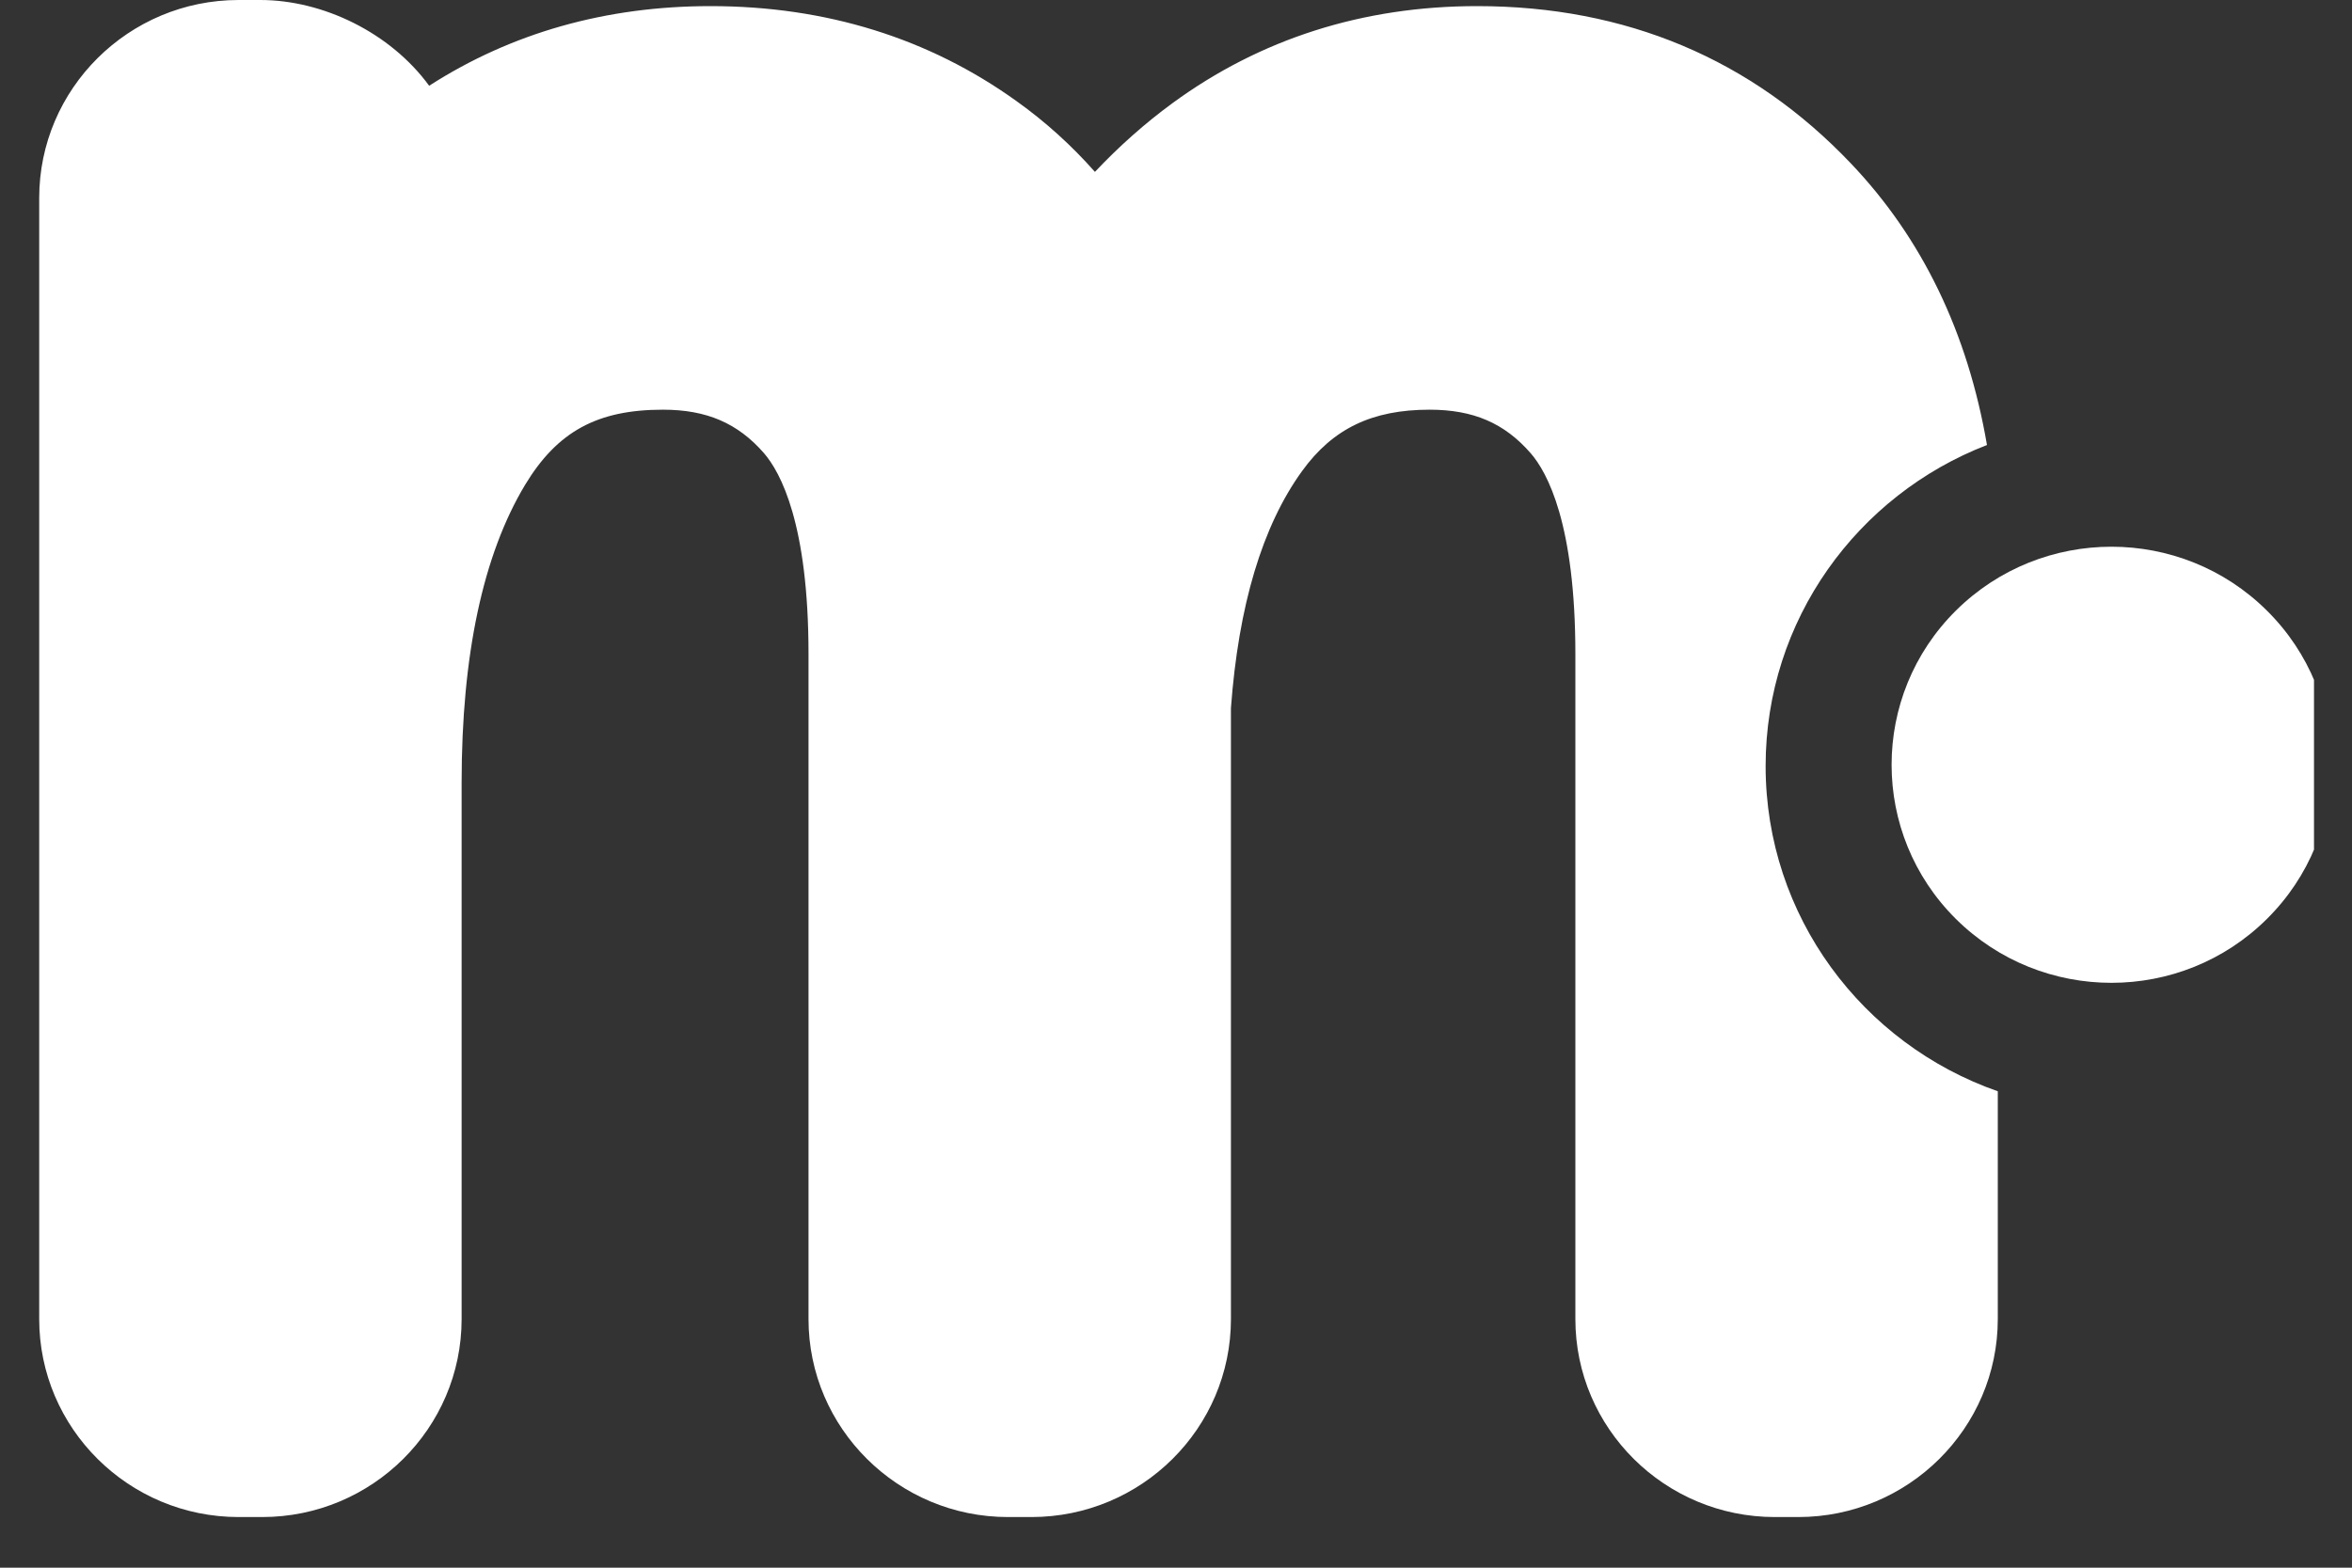
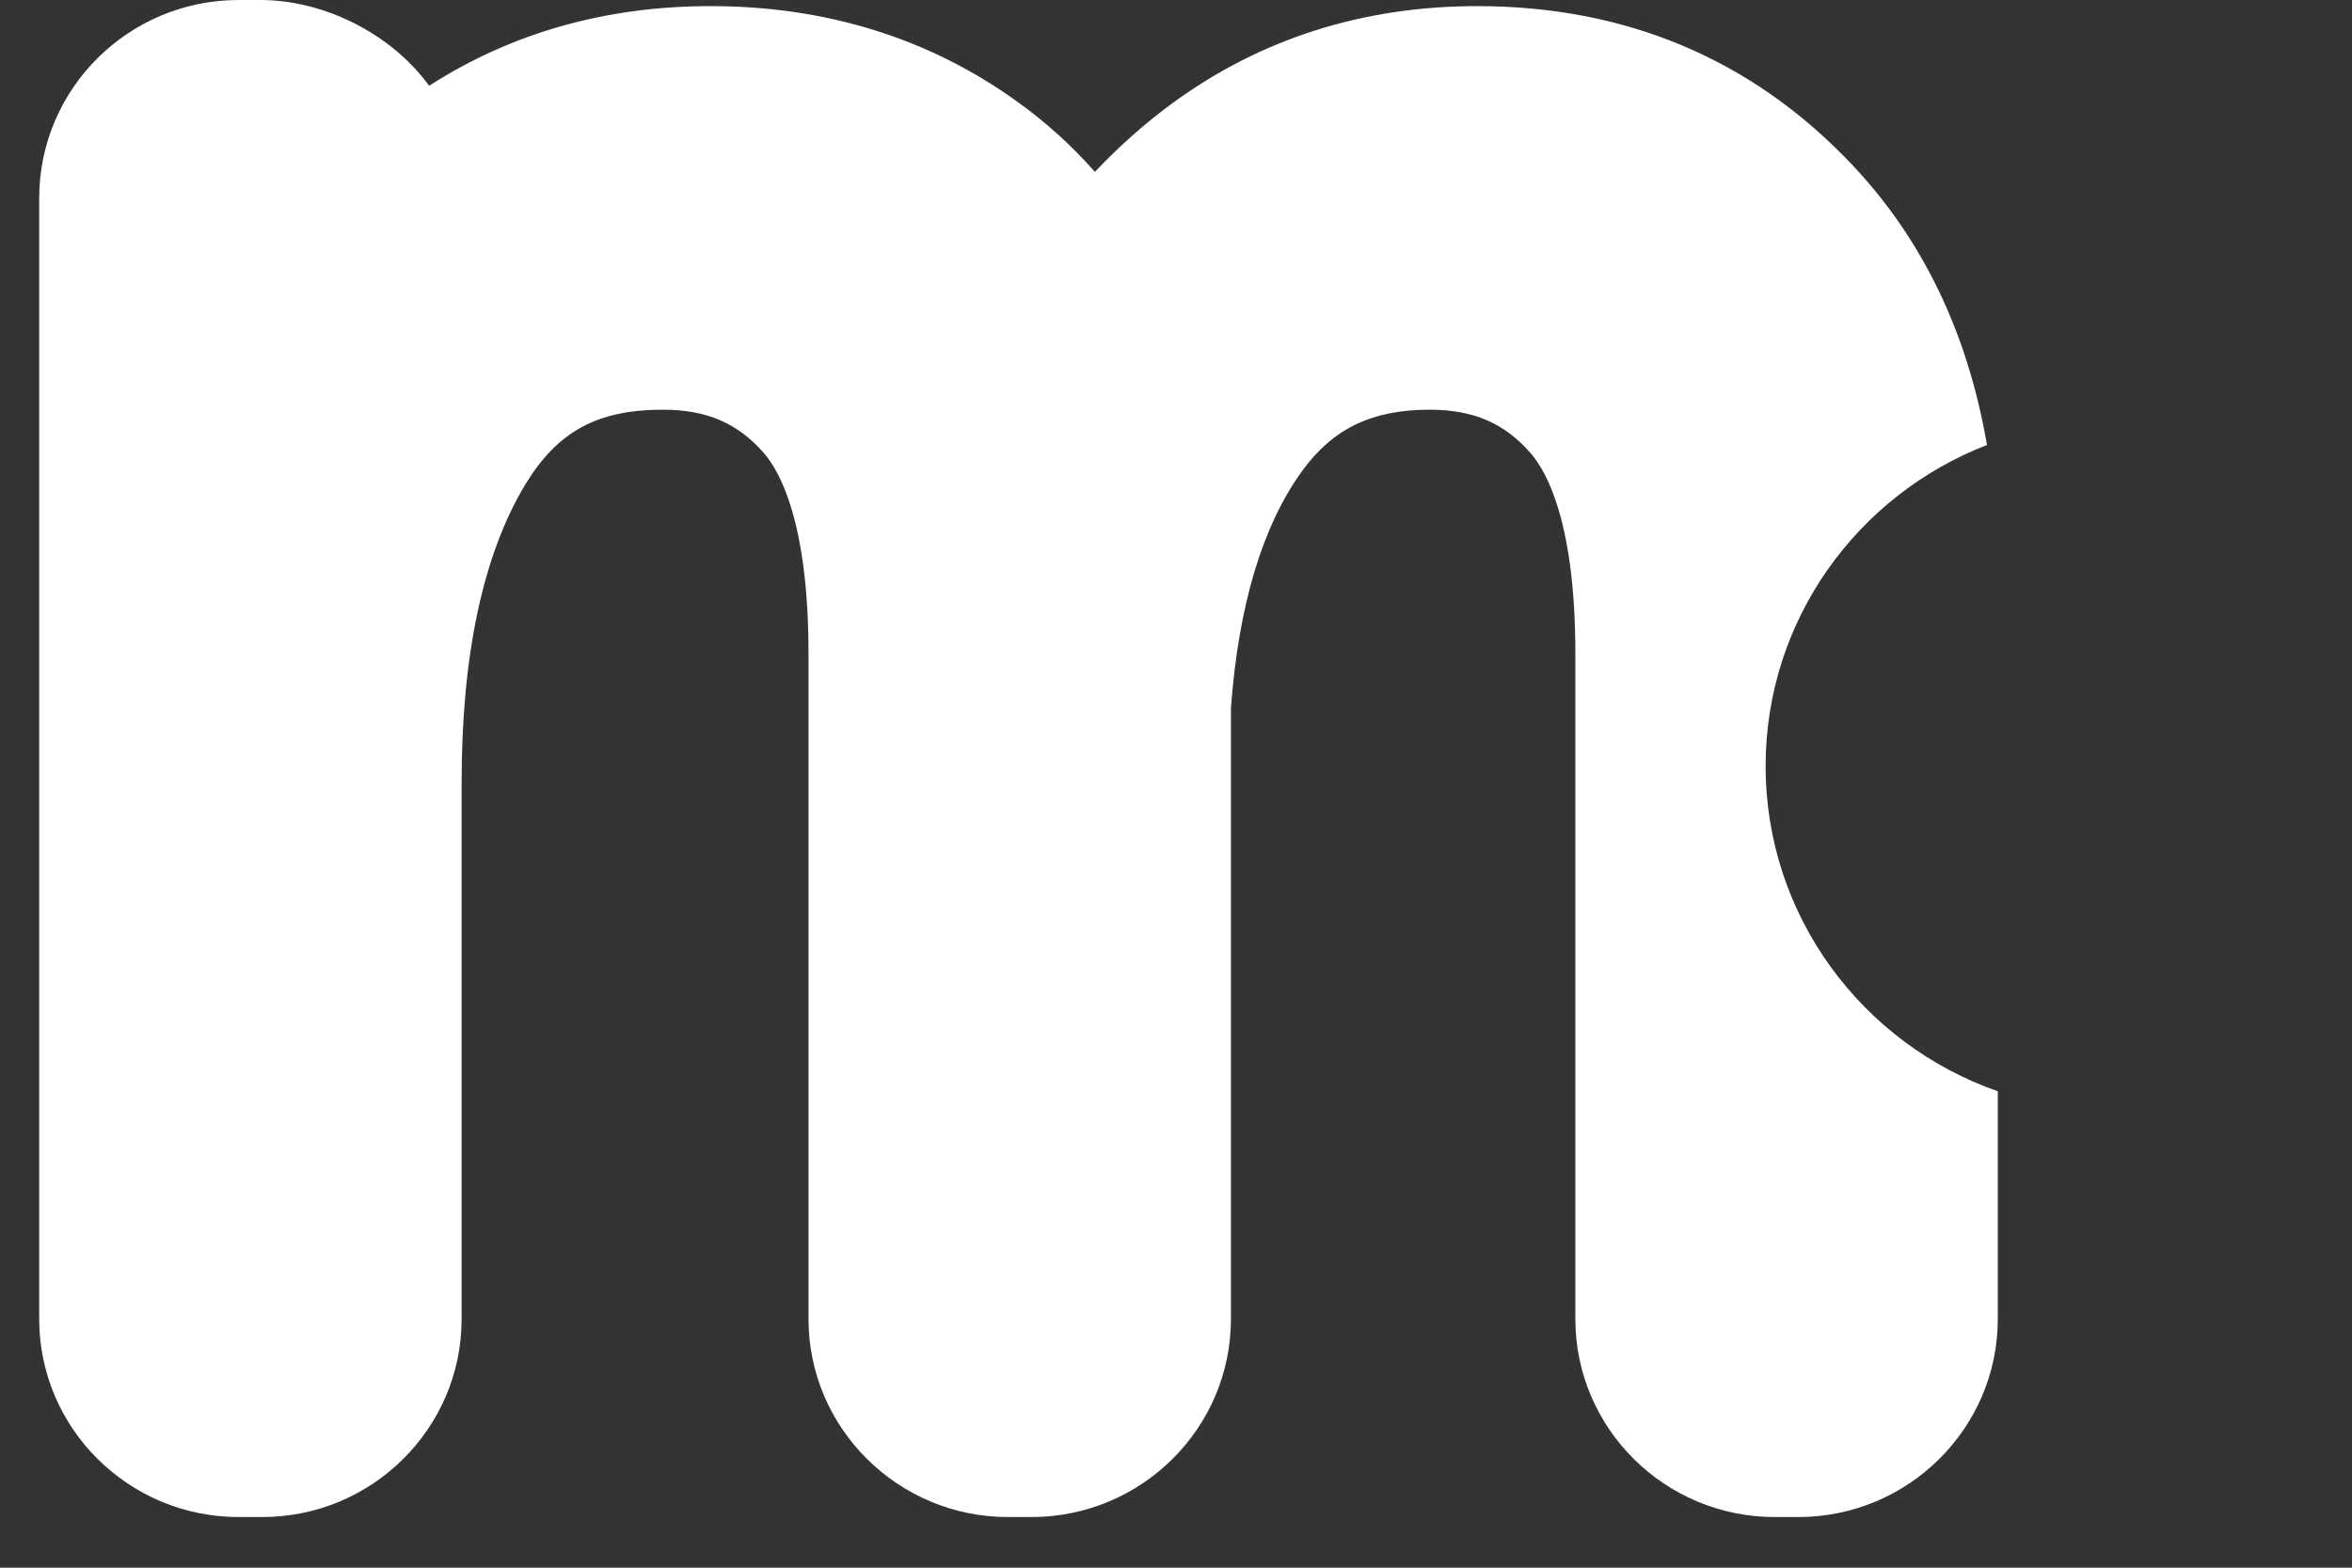
<svg xmlns="http://www.w3.org/2000/svg" width="60" zoomAndPan="magnify" viewBox="0 0 45 30" height="40" preserveAspectRatio="xMidYMid meet" version="1.0">
  <rect x="0" y="0" width="45" height="30" fill="#333333" stroke="none" />
  <defs>
    <clipPath id="76e6cb87ea">
      <path d="M 36 10 L 44.273 10 L 44.273 19 L 36 19 Z M 36 10 " clip-rule="nonzero" />
    </clipPath>
    <clipPath id="ddcdb53d39">
      <path d="M 0.727 0 L 39 0 L 39 29.031 L 0.727 29.031 Z M 0.727 0 " clip-rule="nonzero" />
    </clipPath>
  </defs>
  <g clip-path="url(#76e6cb87ea)">
-     <path fill="#ffffff" d="M 43.371 17.586 C 45.016 15.957 45.016 13.312 43.371 11.684 C 41.73 10.055 39.066 10.055 37.422 11.684 C 35.781 13.312 35.781 15.957 37.422 17.586 C 39.066 19.215 41.73 19.215 43.371 17.586 Z M 43.371 17.586 " fill-opacity="1" fill-rule="nonzero" />
-   </g>
+     </g>
  <g clip-path="url(#ddcdb53d39)">
    <path fill="#ffffff" d="M 33.781 14.66 C 33.781 11.863 35.539 9.473 38.016 8.516 C 37.648 6.367 36.777 4.559 35.41 3.125 C 33.512 1.129 31.105 0.117 28.262 0.117 C 26.078 0.117 24.117 0.742 22.434 1.973 C 21.906 2.359 21.41 2.801 20.949 3.289 C 20.504 2.785 20.004 2.332 19.453 1.938 C 17.773 0.73 15.801 0.117 13.594 0.117 C 11.594 0.117 9.785 0.629 8.211 1.641 C 7.469 0.625 6.18 0 4.98 0 L 4.566 0 C 2.461 0 0.75 1.699 0.75 3.789 L 0.75 25.242 C 0.75 27.332 2.461 29.031 4.566 29.031 L 5.016 29.031 C 7.121 29.031 8.832 27.332 8.832 25.242 L 8.832 14.977 C 8.832 12.531 9.242 10.617 10.047 9.277 C 10.664 8.258 11.426 7.84 12.684 7.84 C 13.52 7.84 14.117 8.098 14.617 8.672 C 14.934 9.039 15.469 10.027 15.469 12.516 L 15.469 25.242 C 15.469 27.332 17.184 29.031 19.285 29.031 L 19.734 29.031 C 21.84 29.031 23.551 27.332 23.551 25.242 L 23.551 13.551 C 23.695 11.59 24.152 10.062 24.914 9.012 C 25.5 8.203 26.25 7.84 27.352 7.84 C 28.191 7.84 28.785 8.098 29.285 8.672 C 29.605 9.039 30.141 10.027 30.141 12.516 L 30.141 25.242 C 30.141 27.332 31.852 29.031 33.957 29.031 L 34.406 29.031 C 36.508 29.031 38.223 27.332 38.223 25.242 L 38.223 20.883 C 35.637 19.98 33.781 17.535 33.781 14.66 Z M 33.781 14.66 " fill-opacity="1" fill-rule="nonzero" />
  </g>
</svg>